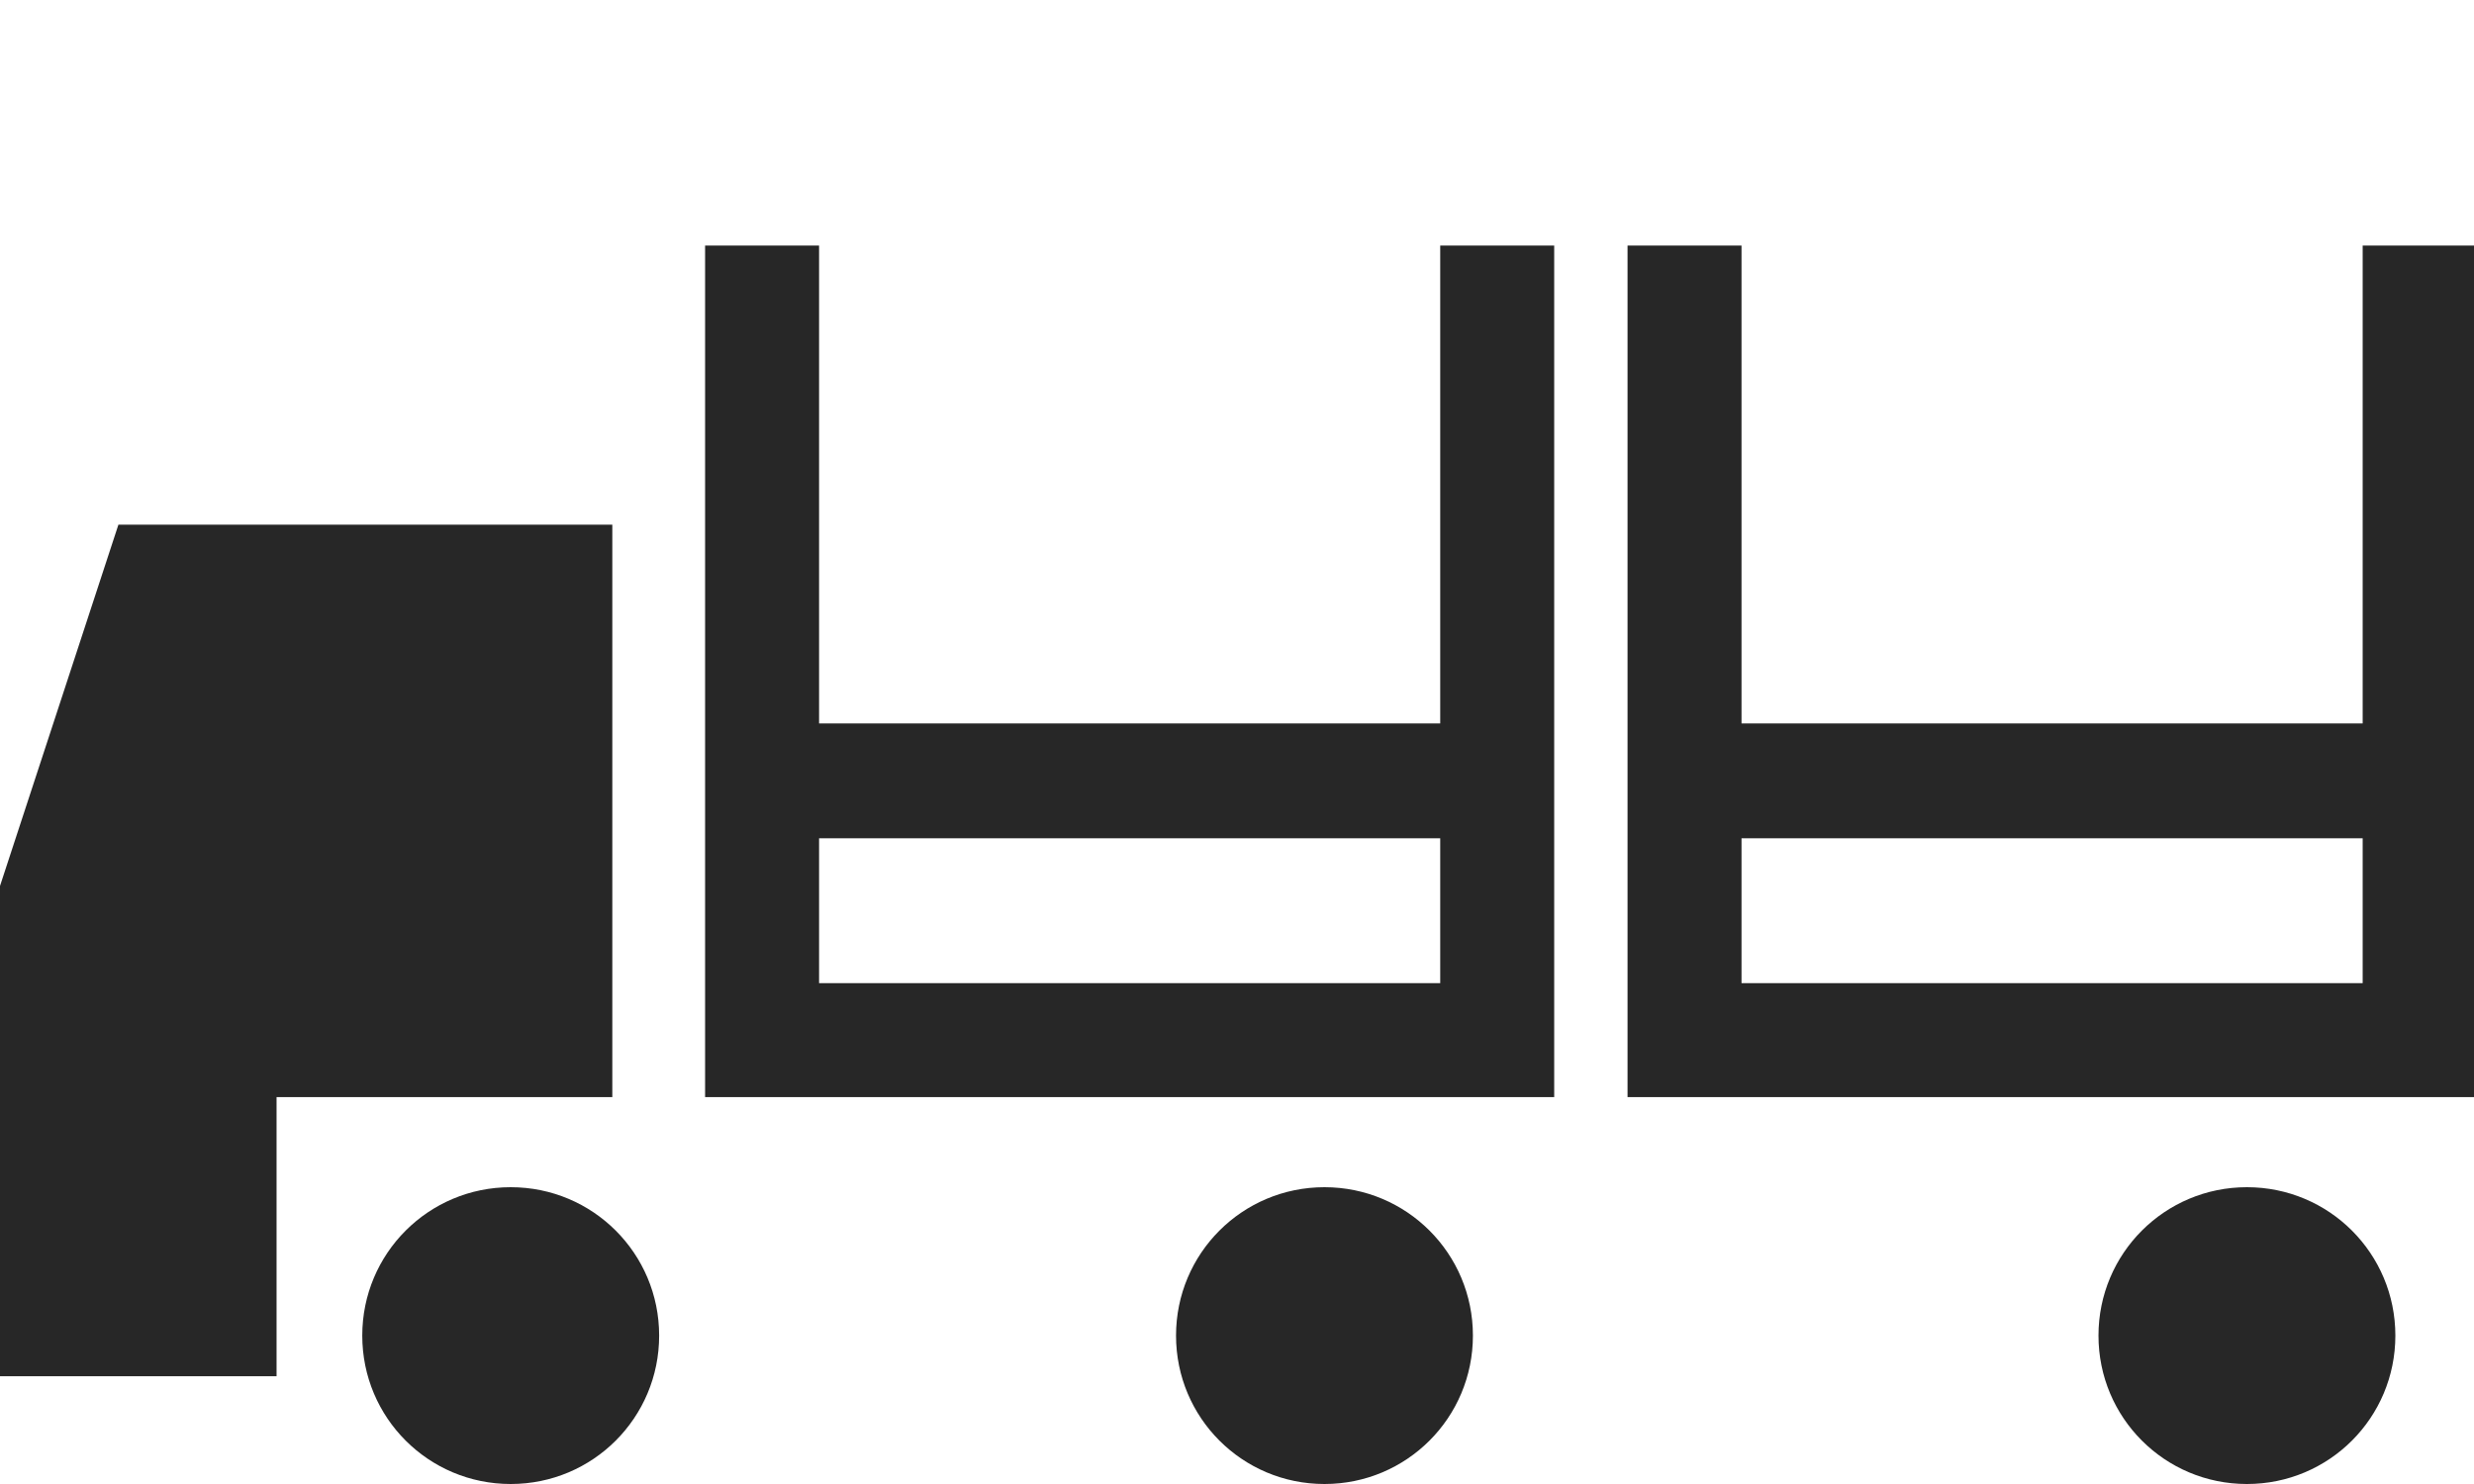
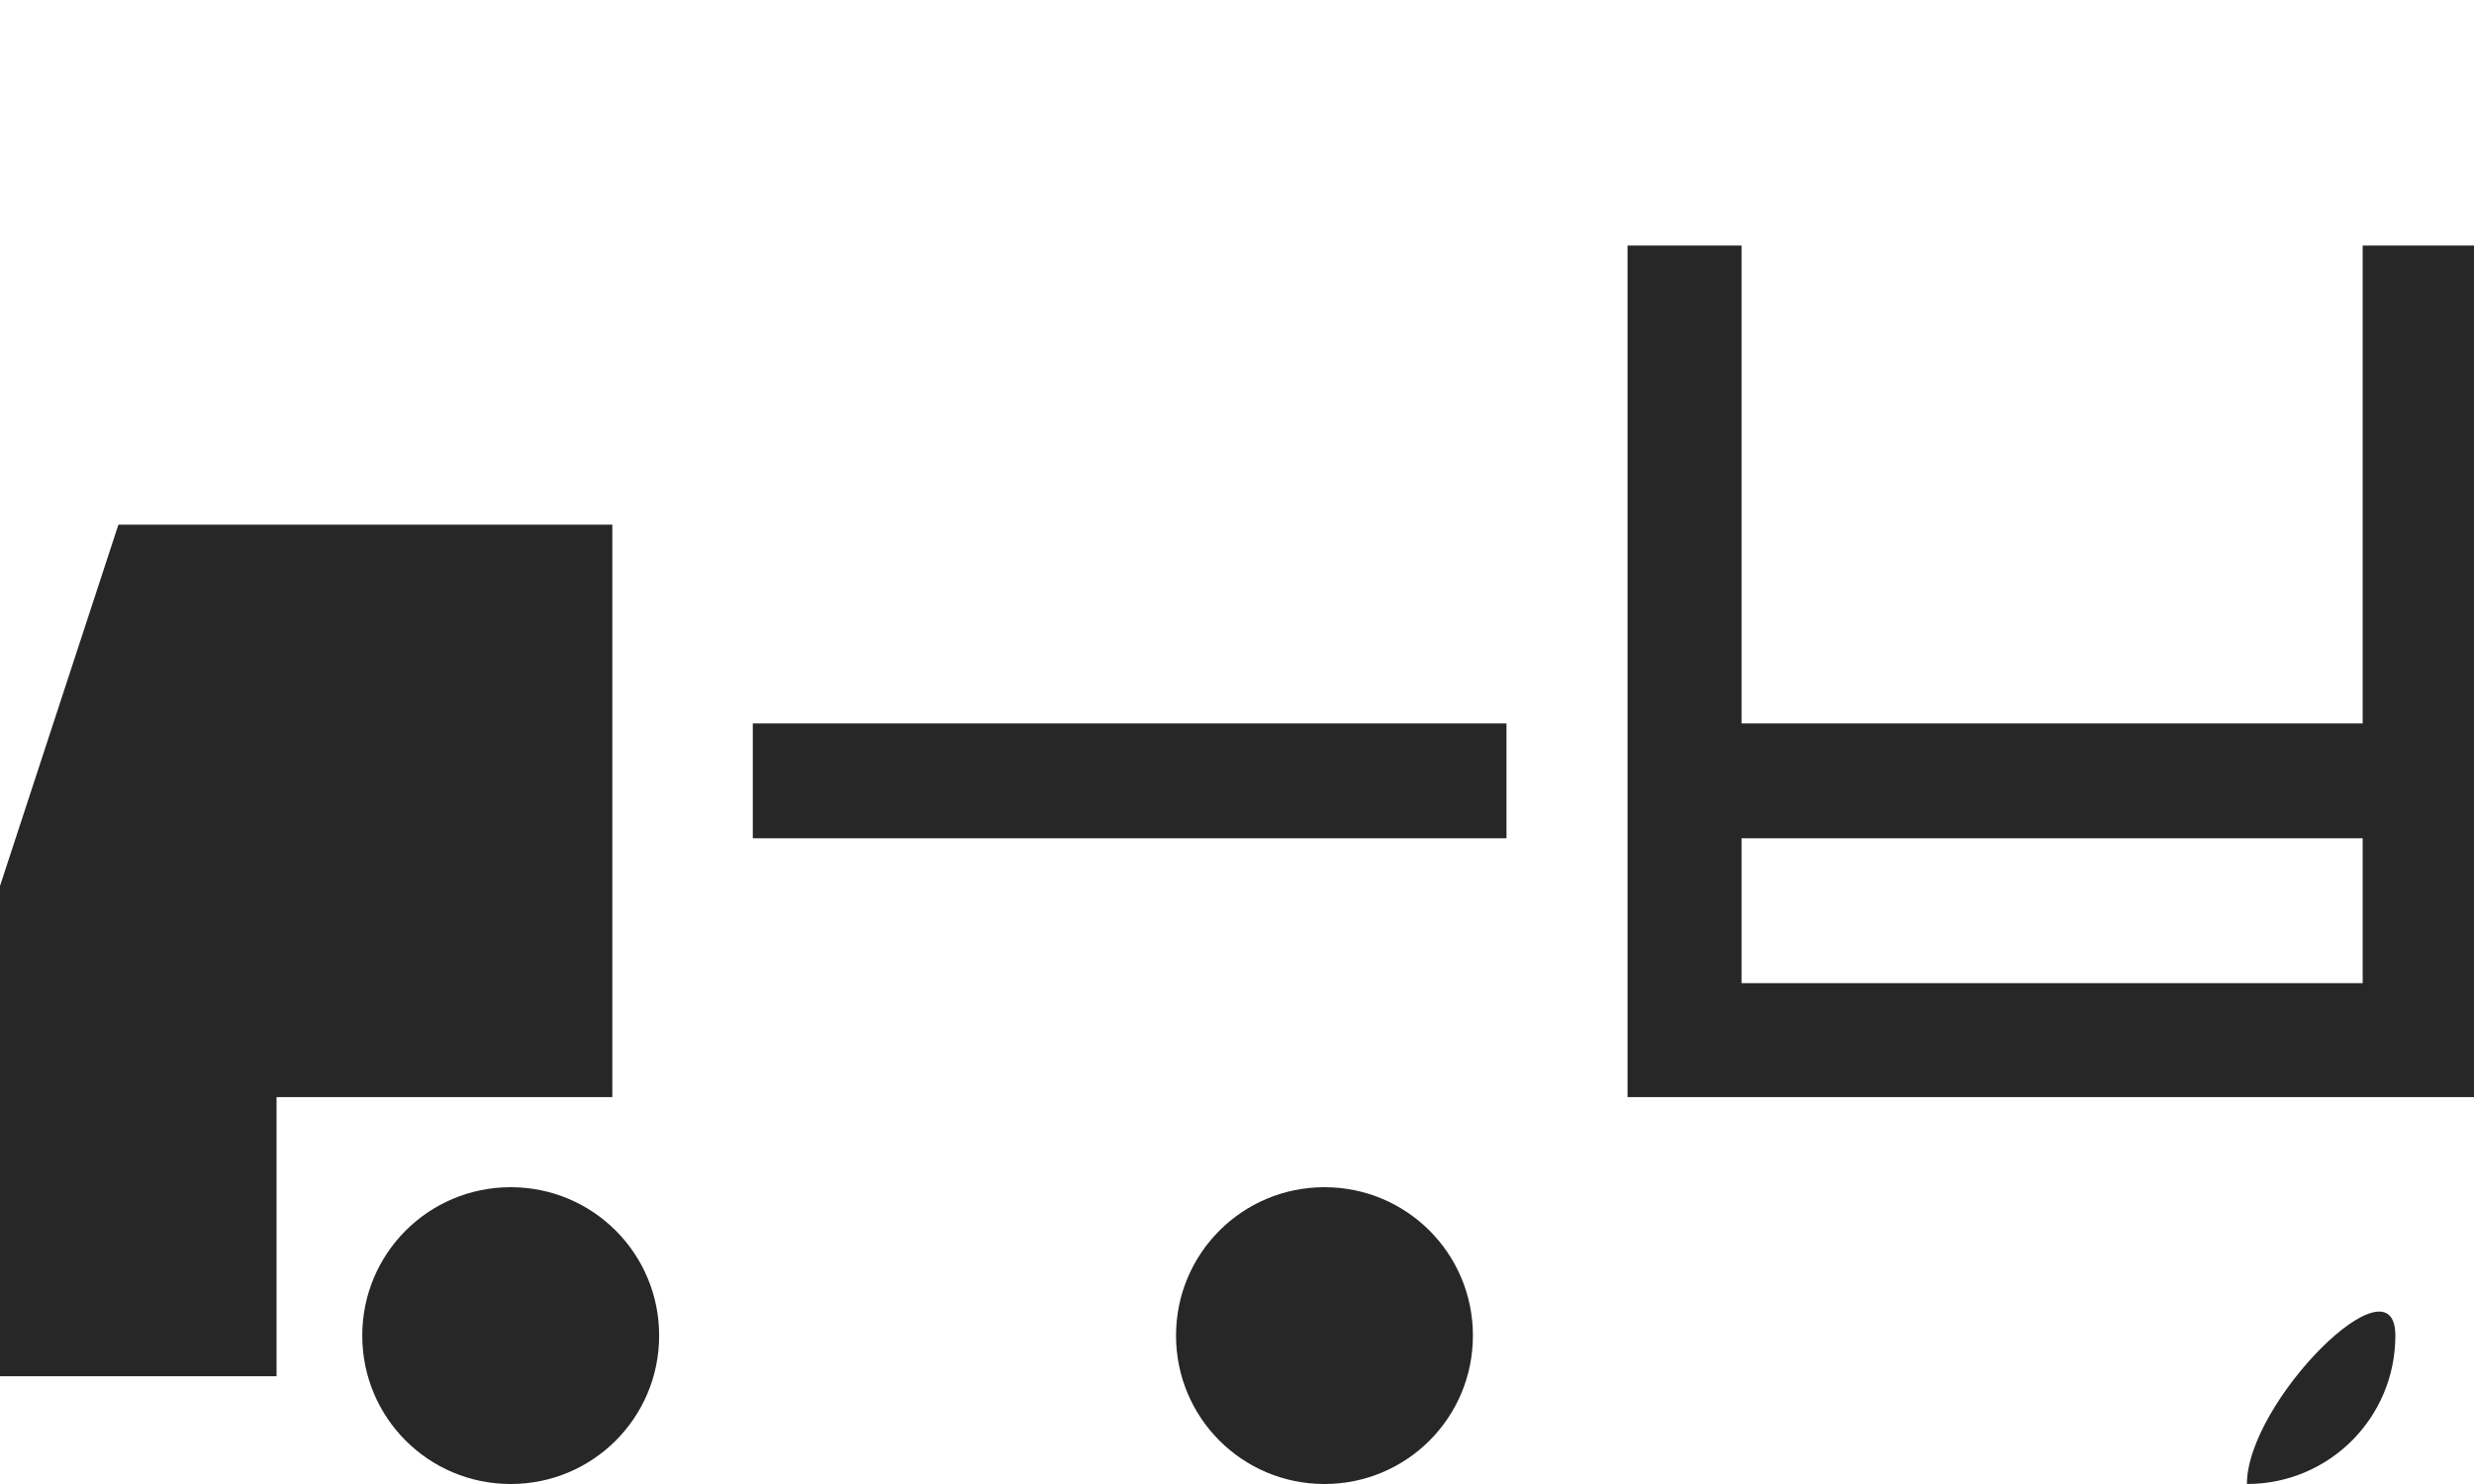
<svg xmlns="http://www.w3.org/2000/svg" version="1.1" id="Ebene_1" x="0px" y="0px" viewBox="0 0 280 168" style="enable-background:new 0 0 280 168;" xml:space="preserve">
  <style type="text/css">
	.st0{fill:#272727;}
</style>
  <polygon class="st0" points="267.4,27.8 267.4,111.3 197.1,111.3 197.1,27.8 184.2,27.8 184.2,124.2 280.3,124.2 280.3,27.8 " />
  <rect x="189.6" y="81.9" class="st0" width="85.3" height="13" />
  <polygon class="st0" points="13.4,59.4 0,100.3 0,155.8 31.3,155.8 31.3,124.2 69.3,124.2 69.3,59.4 " />
-   <polygon class="st0" points="163,27.8 163,111.3 92.7,111.3 92.7,27.8 79.8,27.8 79.8,124.2 175.9,124.2 175.9,27.8 " />
  <rect x="85.2" y="81.9" class="st0" width="85.3" height="13" />
  <path class="st0" d="M57.8,168c9.3,0,16.8-7.5,16.8-16.8s-7.5-16.8-16.8-16.8S41,141.9,41,151.2S48.5,168,57.8,168" />
  <path class="st0" d="M149.9,168c9.3,0,16.8-7.5,16.8-16.8s-7.5-16.8-16.8-16.8s-16.8,7.5-16.8,16.8C133.1,160.5,140.6,168,149.9,168  " />
-   <path class="st0" d="M254.3,168c9.3,0,16.8-7.5,16.8-16.8s-7.5-16.8-16.8-16.8s-16.8,7.5-16.8,16.8S245,168,254.3,168" />
+   <path class="st0" d="M254.3,168c9.3,0,16.8-7.5,16.8-16.8s-16.8,7.5-16.8,16.8S245,168,254.3,168" />
</svg>